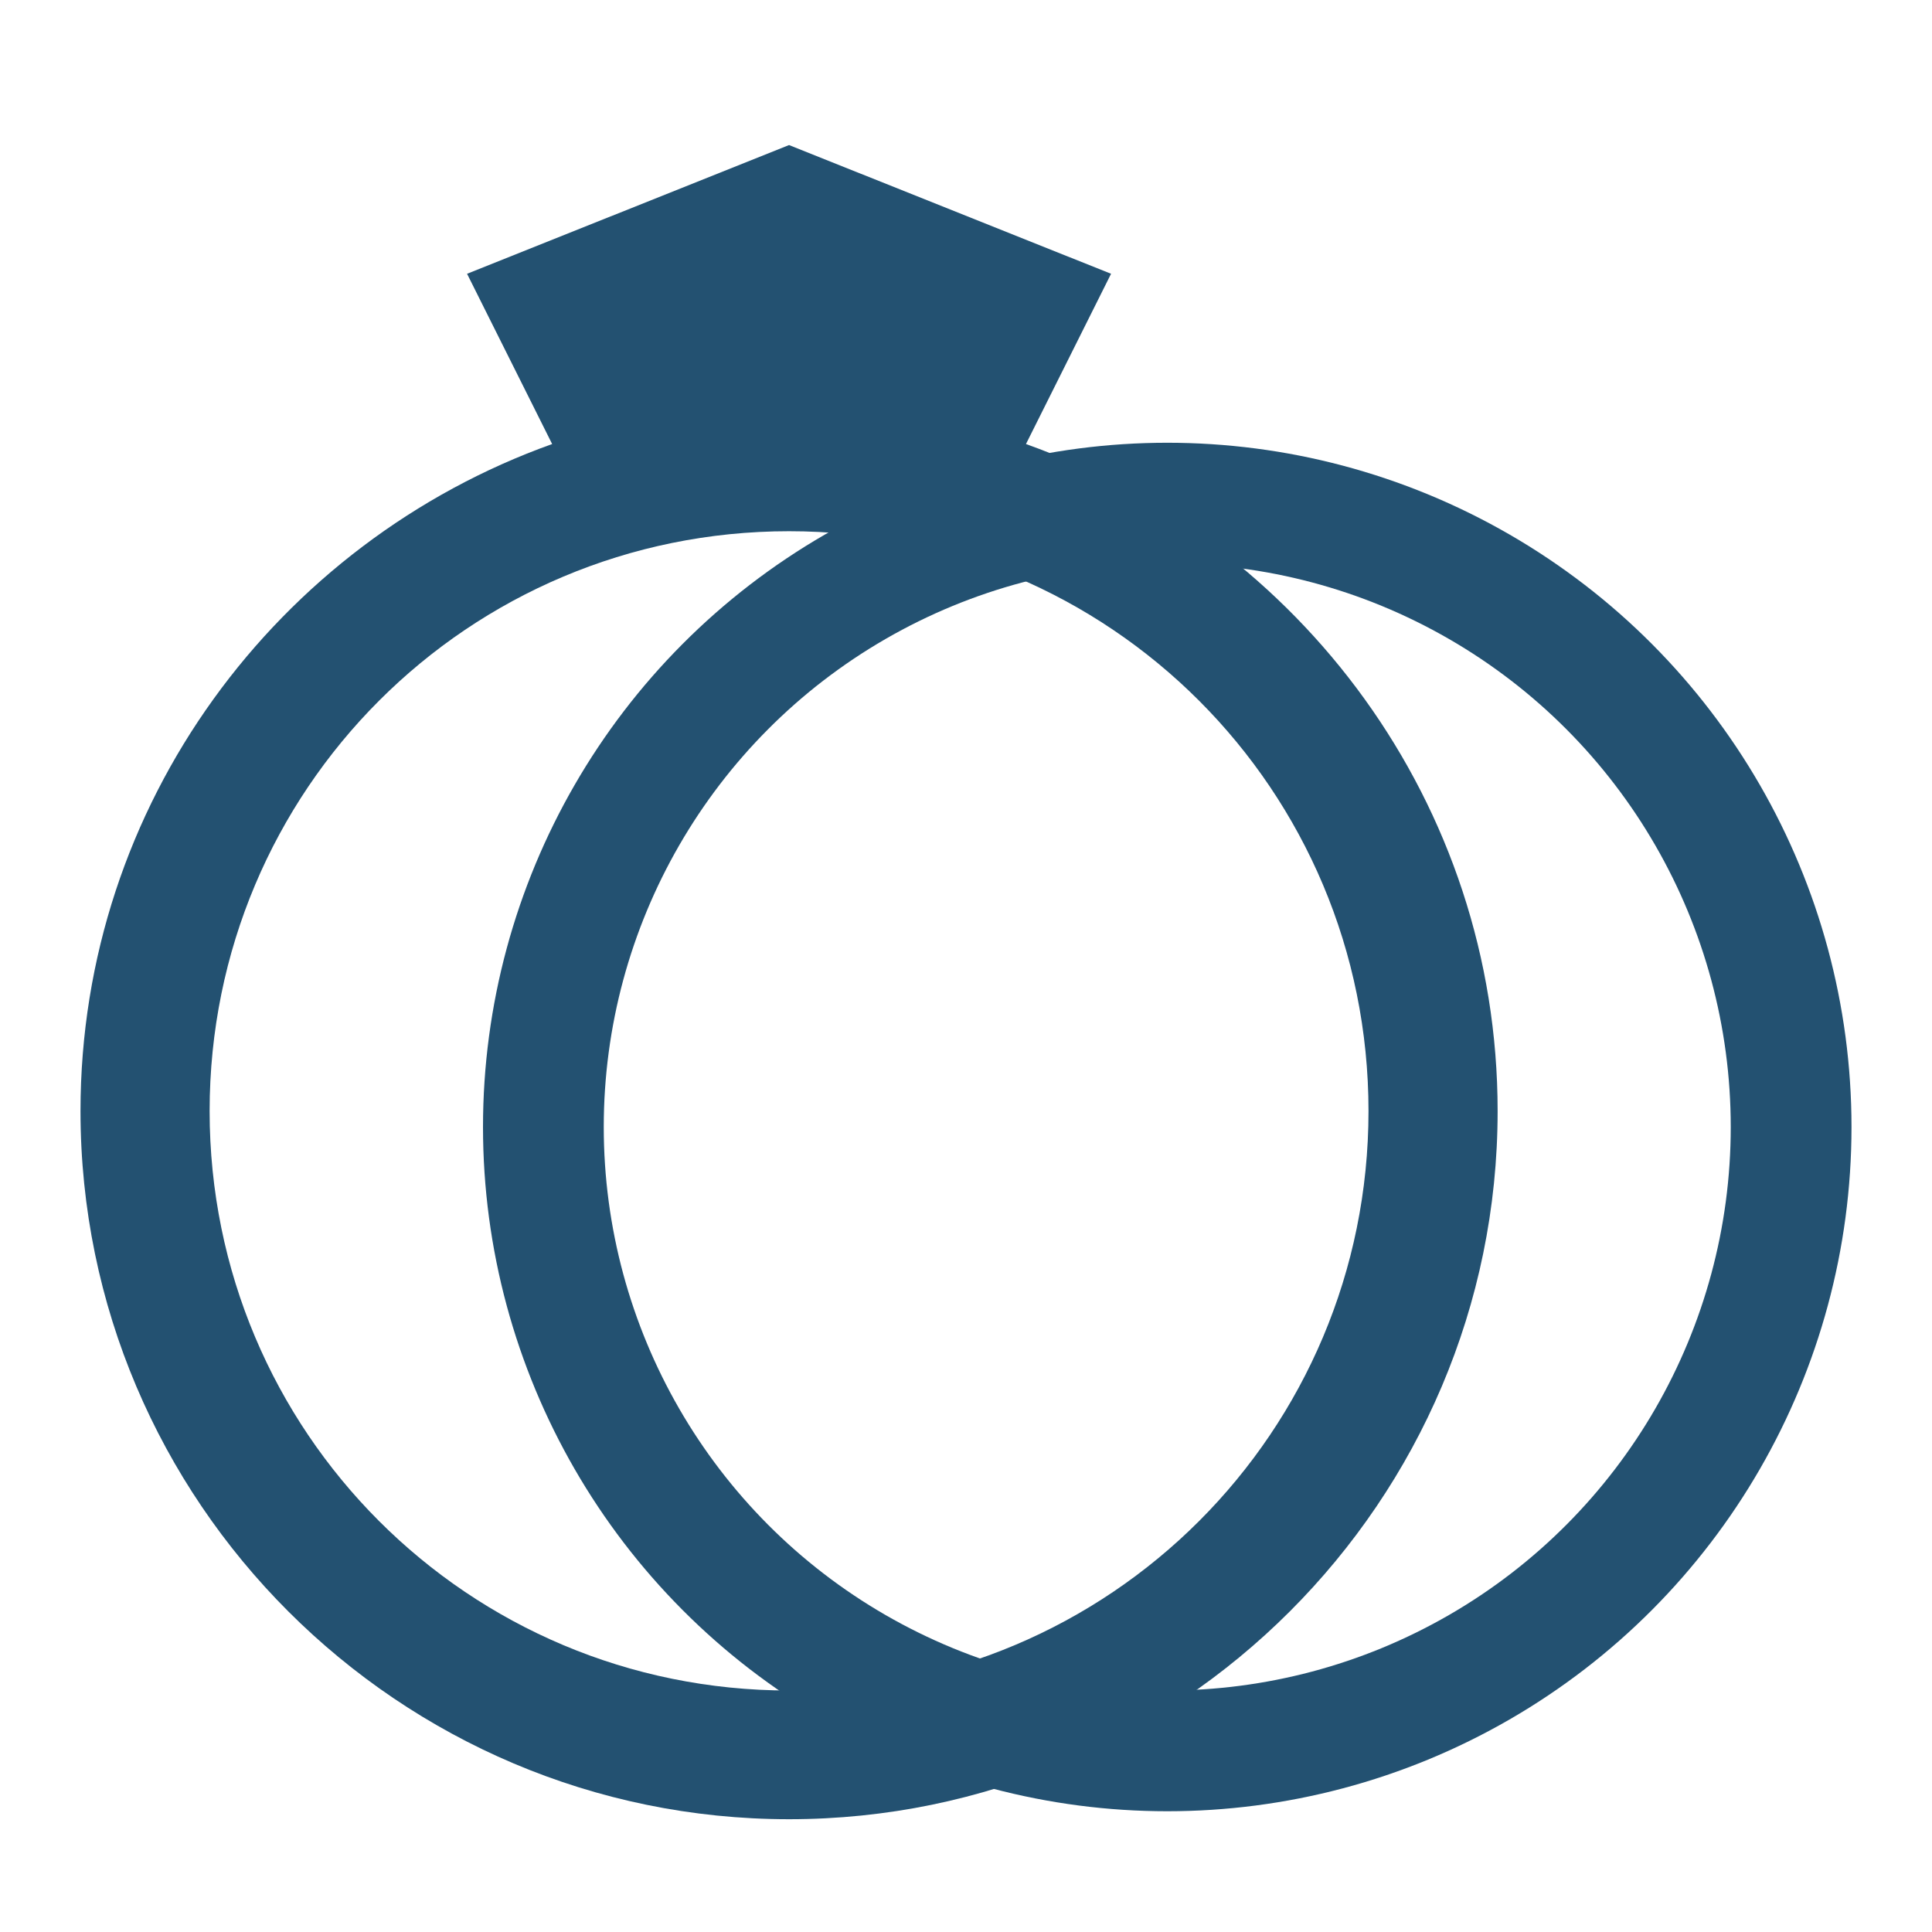
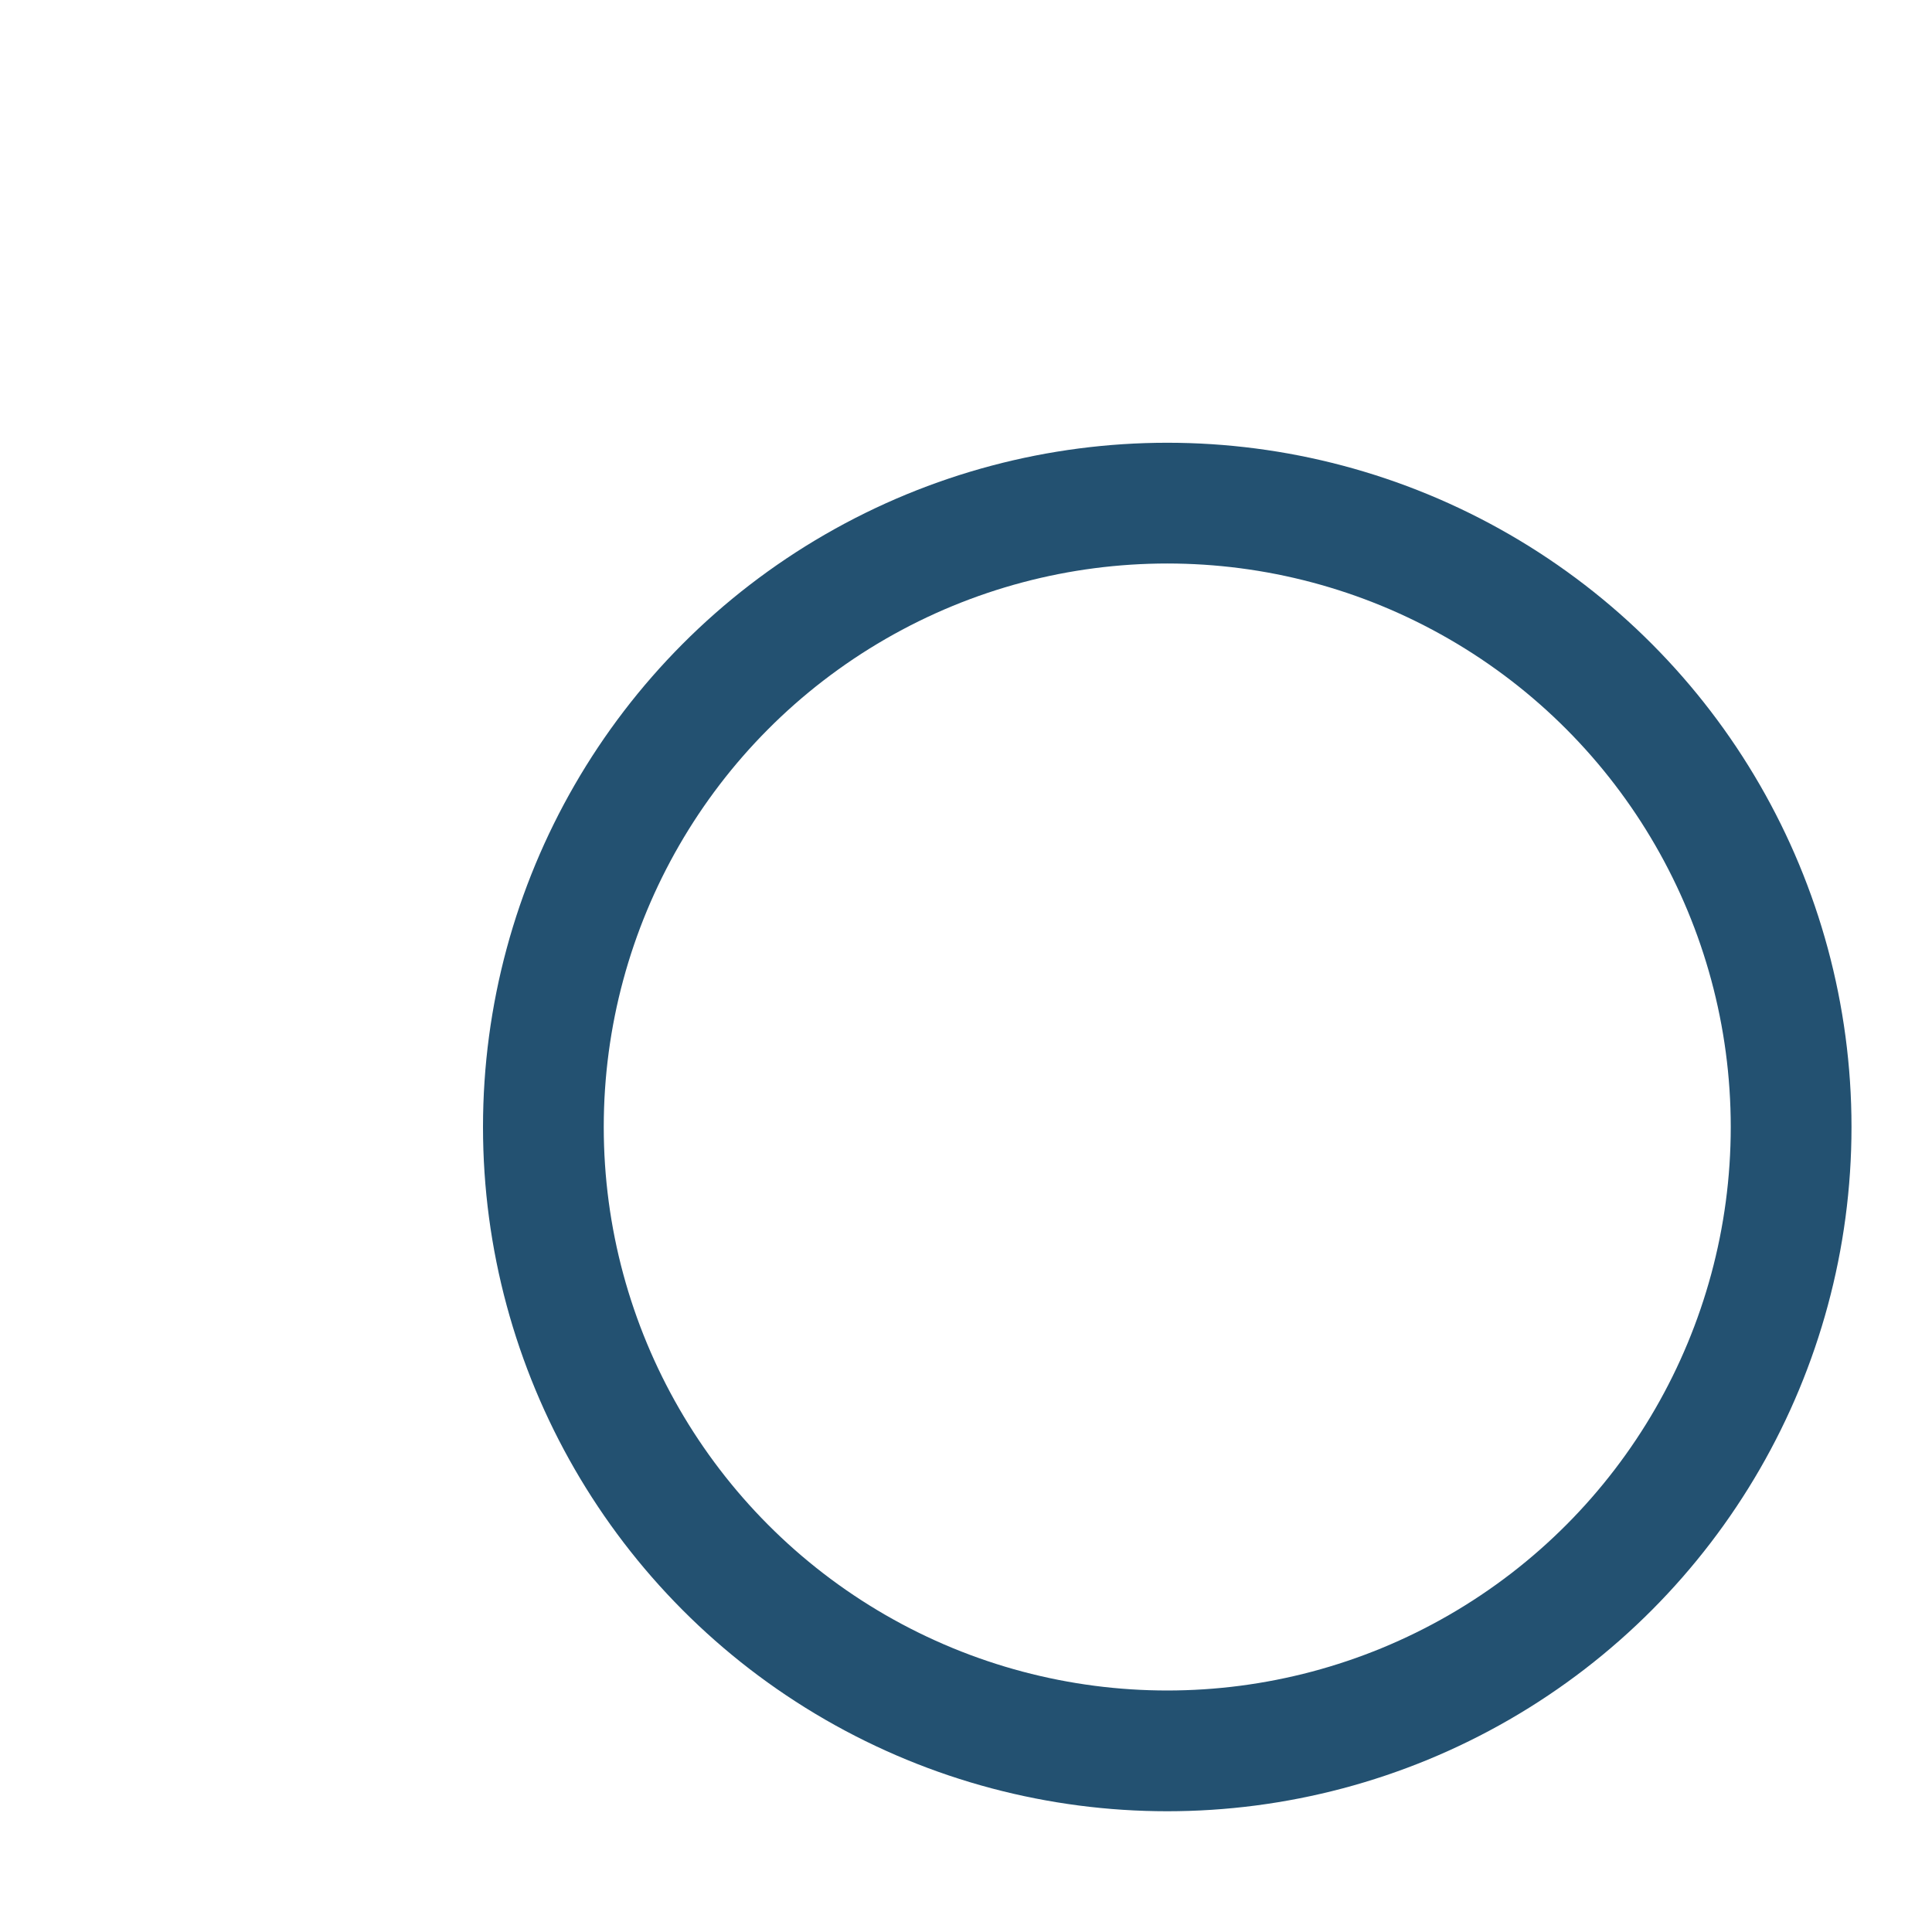
<svg xmlns="http://www.w3.org/2000/svg" width="24" height="24" viewBox="0 0 24 24" fill="none">
-   <path d="M9.802 1.802L5.802 3.401L6.859 5.516C3.453 6.734 1 9.984 1 13.802C1 18.651 4.953 22.599 9.802 22.599C14.651 22.599 18.604 18.651 18.604 13.802C18.604 9.984 16.151 6.734 12.745 5.516L13.802 3.401L9.802 1.802ZM9.802 6.599C13.787 6.599 17 9.812 17 13.802C17 17.787 13.787 21 9.802 21C5.818 21 2.604 17.787 2.604 13.802C2.604 9.812 5.818 6.599 9.802 6.599Z" fill="#235171" />
  <circle cx="14.5" cy="14" r="7.75" stroke="#235171" stroke-width="1.5" />
</svg>